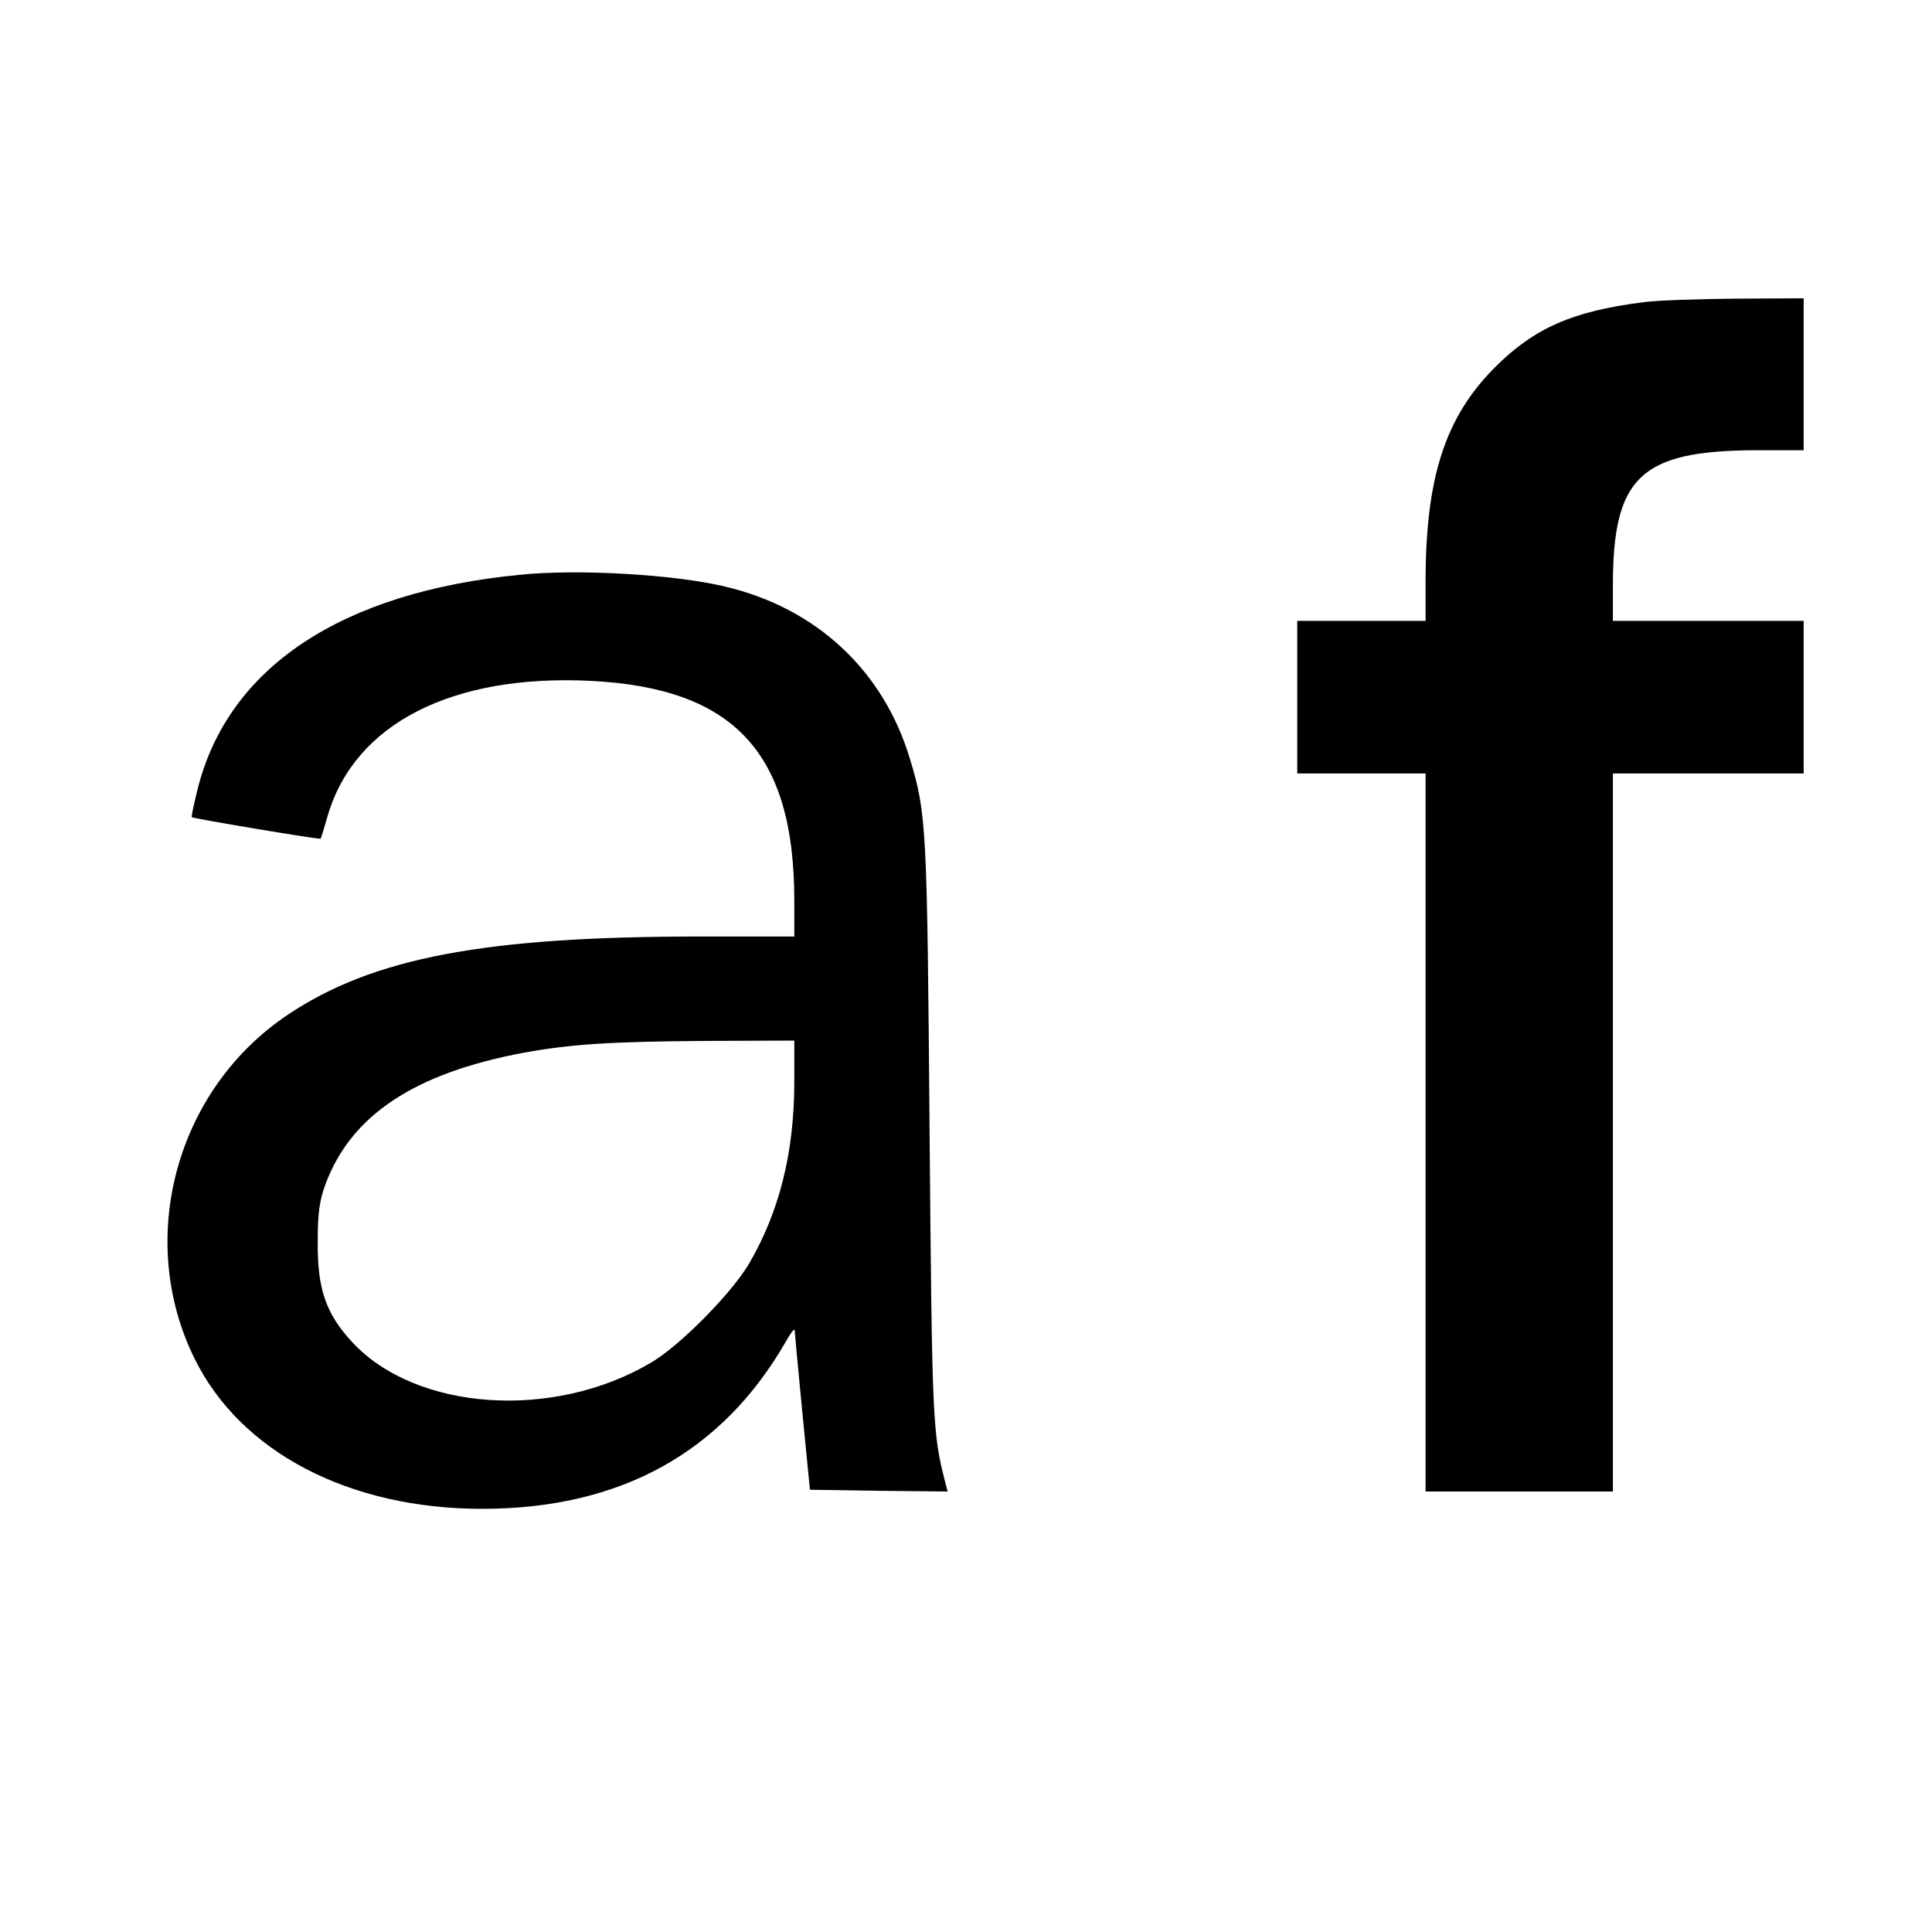
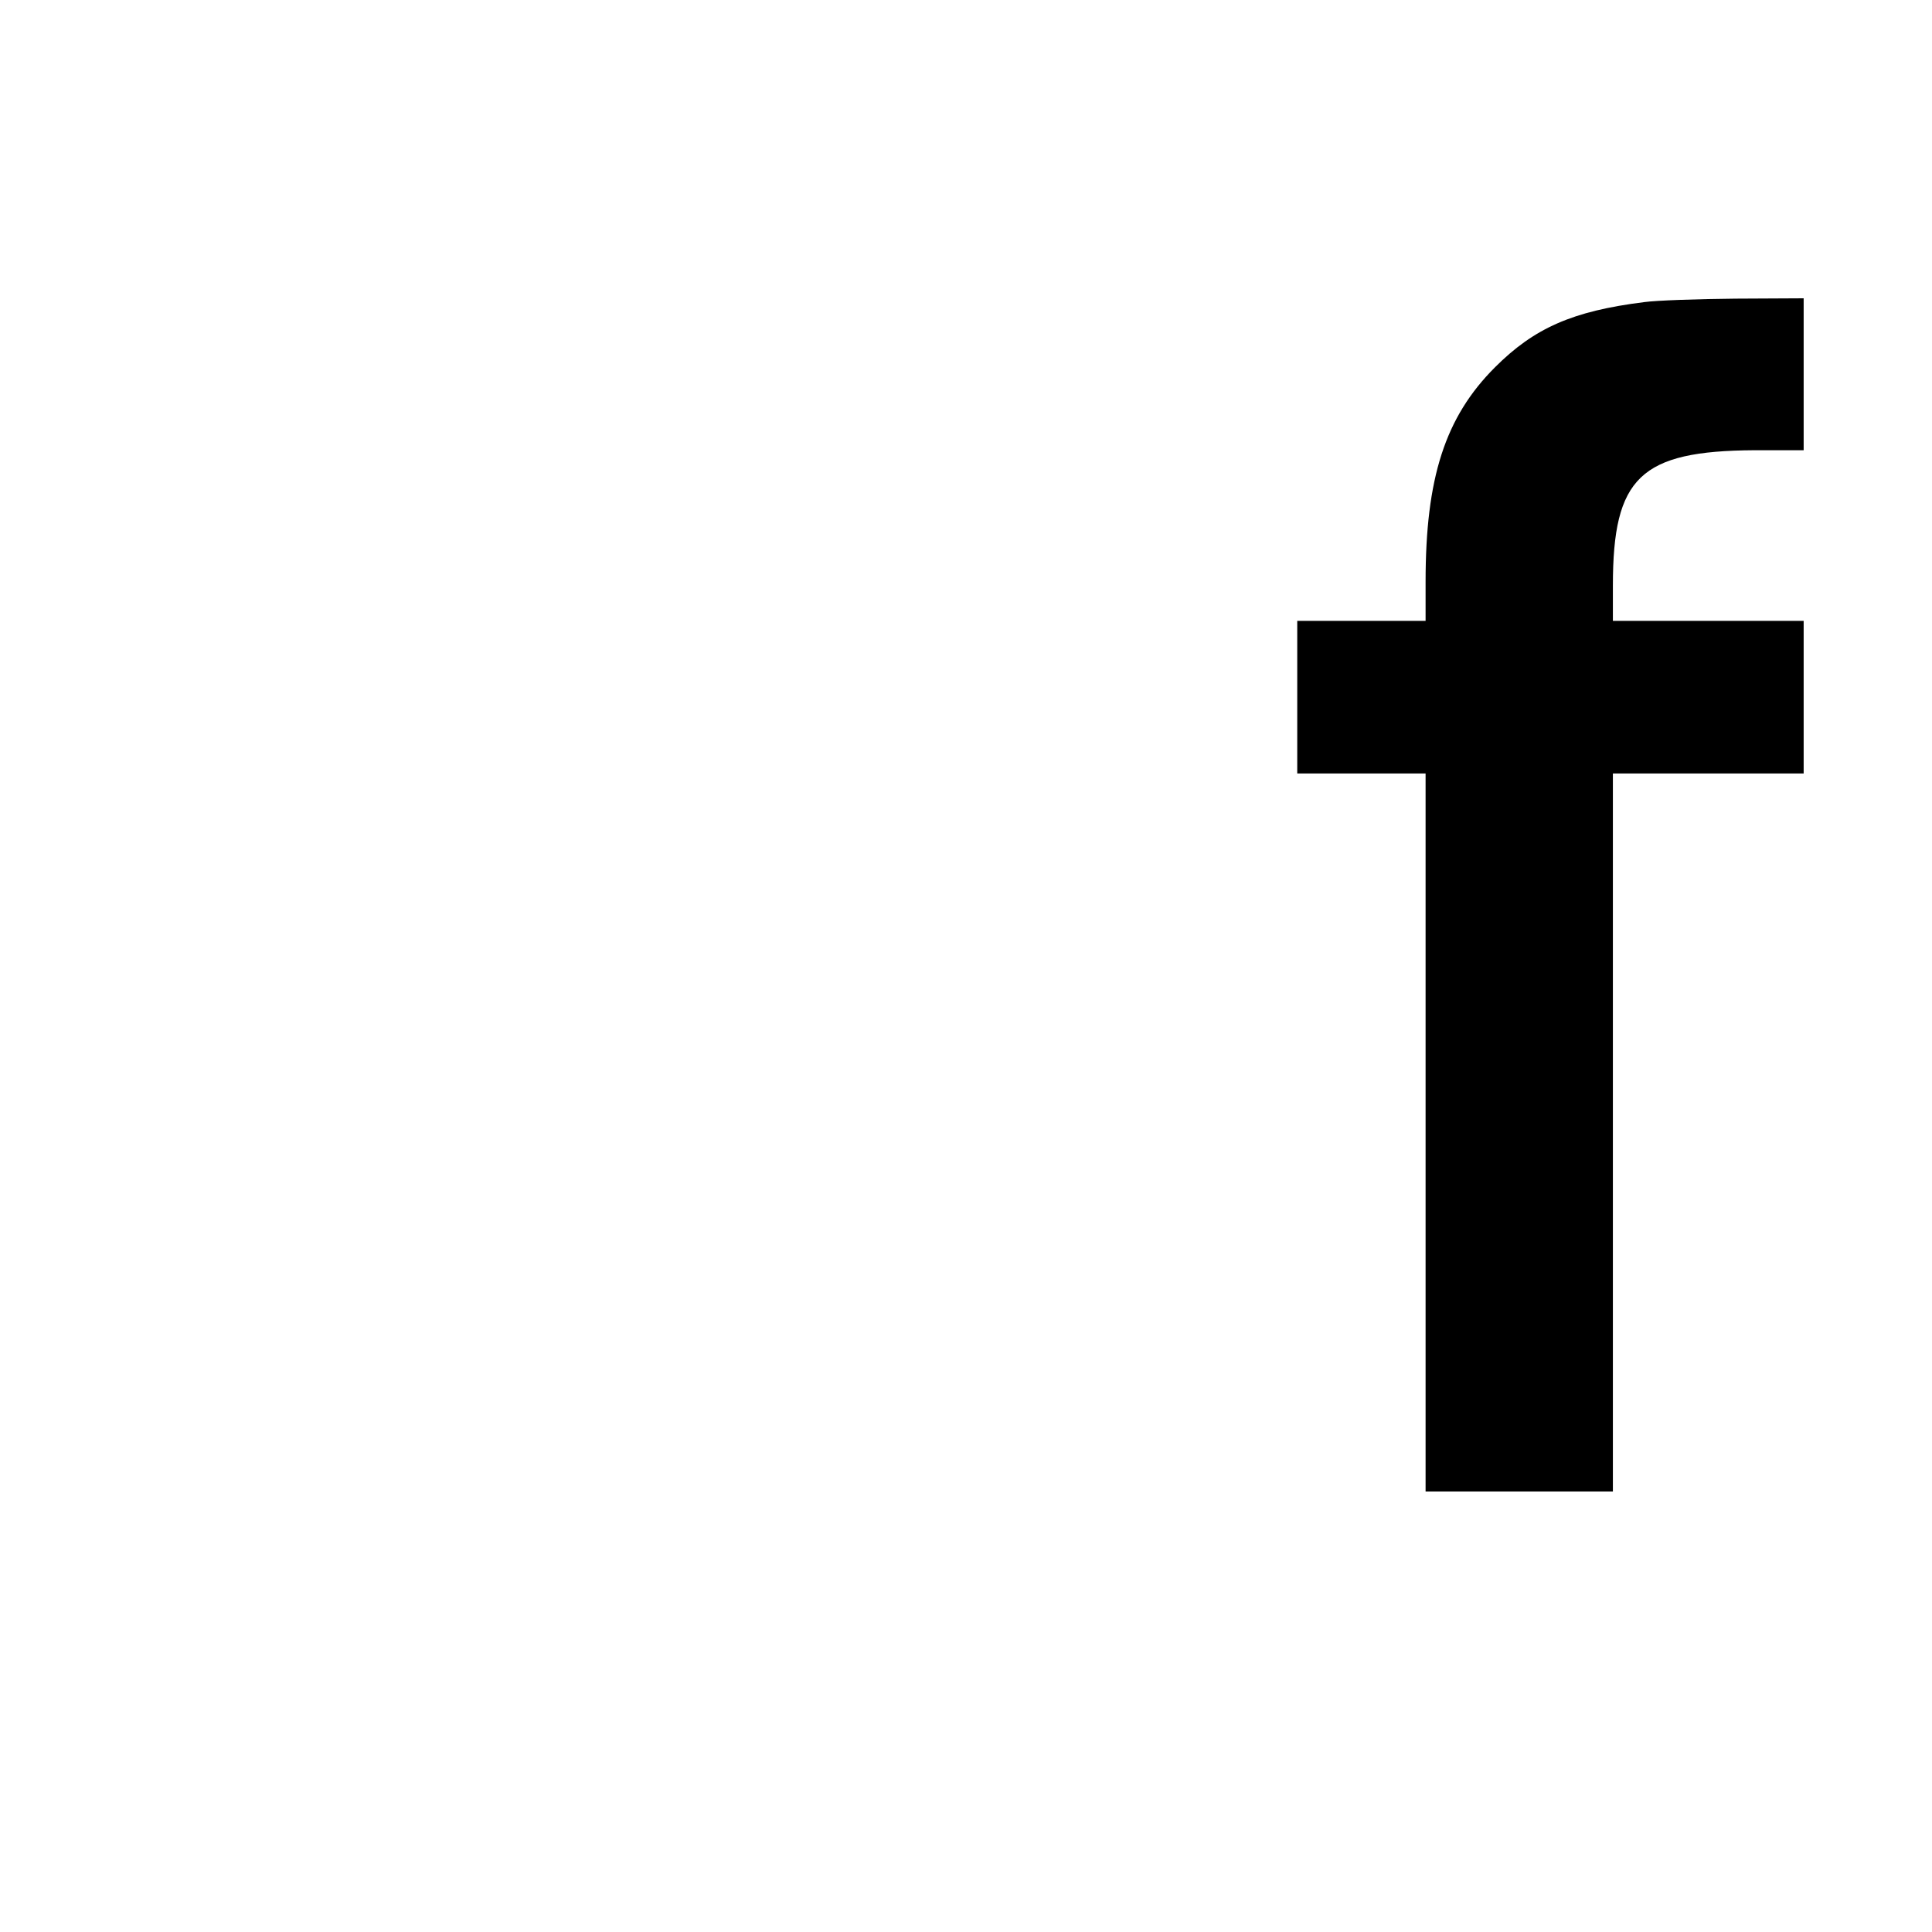
<svg xmlns="http://www.w3.org/2000/svg" version="1.0" width="557pt" height="557pt" viewBox="0 0 557 557" preserveAspectRatio="xMidYMid meet">
  <g transform="translate(0,557) scale(0.1,-0.1)" fill="#000000" stroke="none">
-     <path d="M4740 4699 c-207 -26 -317 -75 -430 -188 -144 -144 -200 -319 -200 -618 l0 -113 -185 0 -185 0 0 -220 0 -220 185 0 185 0 0 -1035 0 -1035 270 0 270 0 0 1035 0 1035 275 0 275 0 0 220 0 220 -275 0 -275 0 0 102 c0 312 79 388 408 390 l142 0 0 219 0 219 -197 -1 c-109 -1 -227 -5 -263 -10z" />
-     <path d="M1500 3913 c-516 -50 -842 -267 -930 -617 -11 -44 -19 -81 -17 -82 4 -4 369 -65 371 -62 2 2 11 32 21 67 78 265 359 408 759 388 413 -21 586 -208 586 -633 l0 -104 -272 0 c-620 0 -941 -61 -1186 -224 -324 -215 -442 -647 -271 -993 133 -270 446 -433 829 -433 398 0 692 162 876 483 13 23 24 38 25 32 0 -5 10 -111 22 -235 l22 -225 199 -3 198 -2 -7 27 c-36 141 -38 168 -45 1013 -7 877 -9 914 -56 1070 -76 256 -270 437 -534 499 -146 35 -424 51 -590 34z m790 -1462 c0 -203 -43 -375 -131 -525 -51 -86 -200 -237 -283 -285 -281 -166 -676 -139 -860 59 -77 83 -101 154 -100 290 0 83 5 118 22 165 74 200 257 321 572 380 138 25 250 32 523 34 l257 1 0 -119z" />
+     <path d="M4740 4699 c-207 -26 -317 -75 -430 -188 -144 -144 -200 -319 -200 -618 l0 -113 -185 0 -185 0 0 -220 0 -220 185 0 185 0 0 -1035 0 -1035 270 0 270 0 0 1035 0 1035 275 0 275 0 0 220 0 220 -275 0 -275 0 0 102 c0 312 79 388 408 390 l142 0 0 219 0 219 -197 -1 c-109 -1 -227 -5 -263 -10" />
  </g>
</svg>